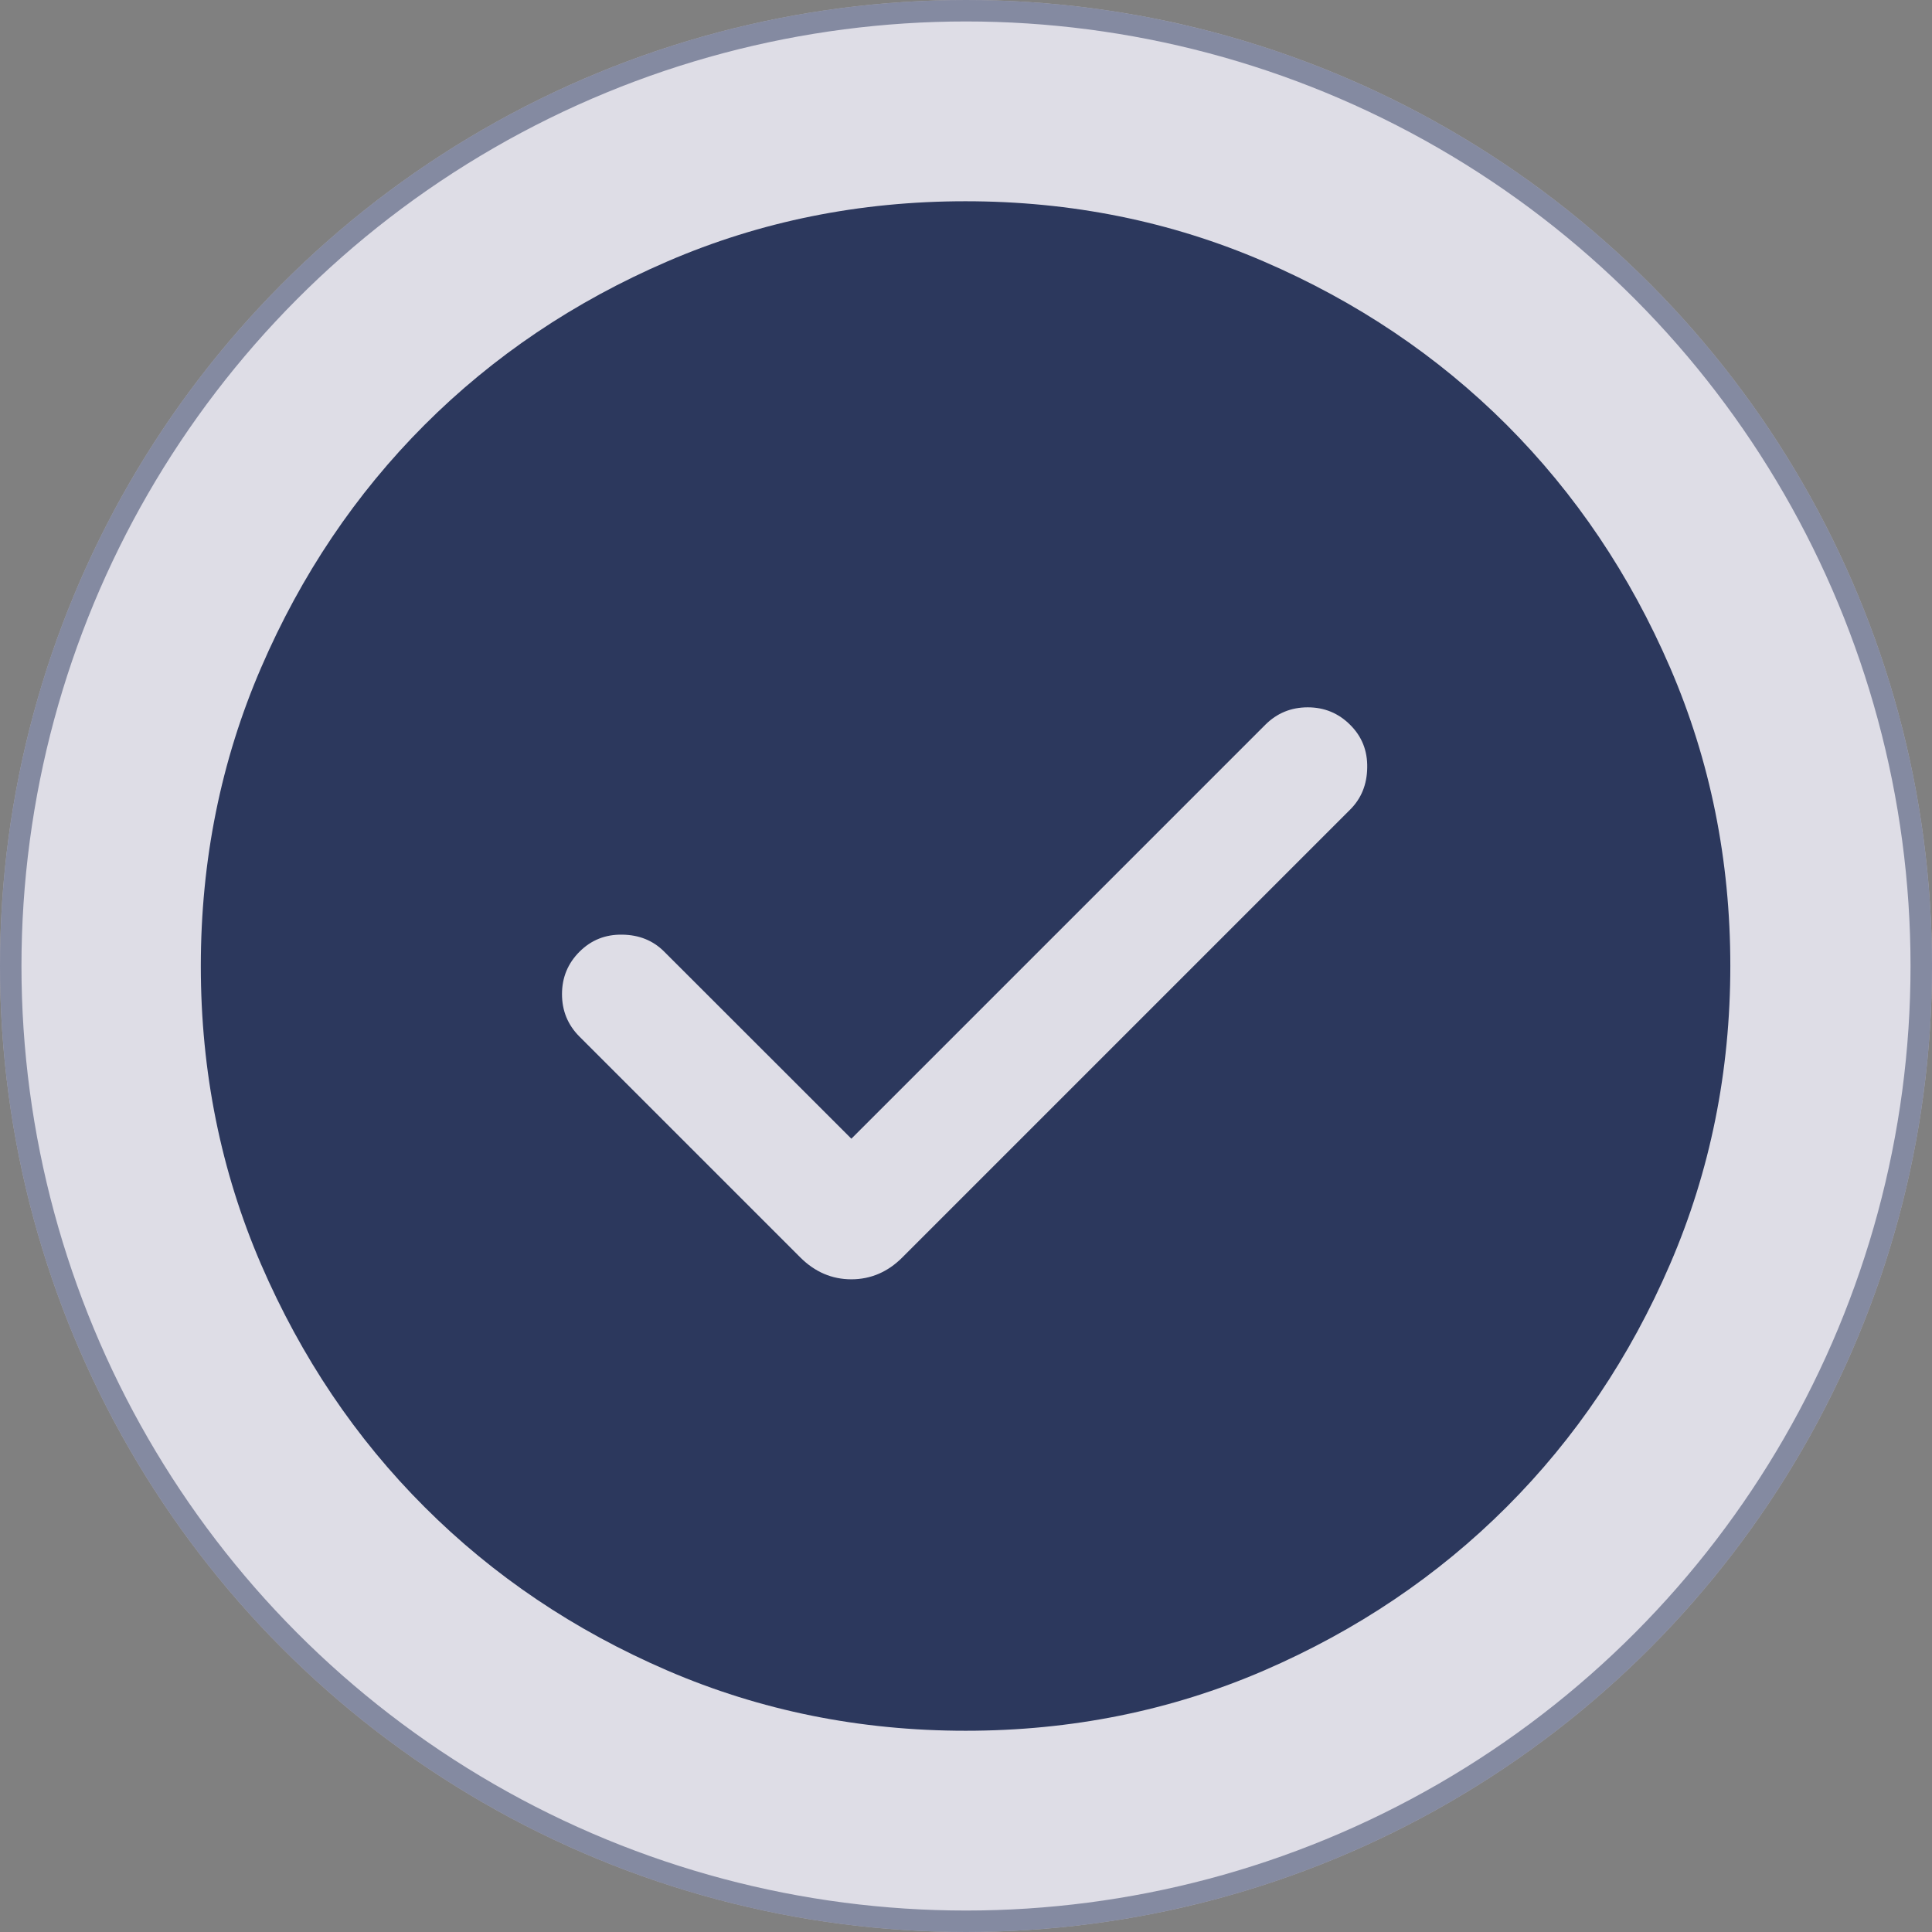
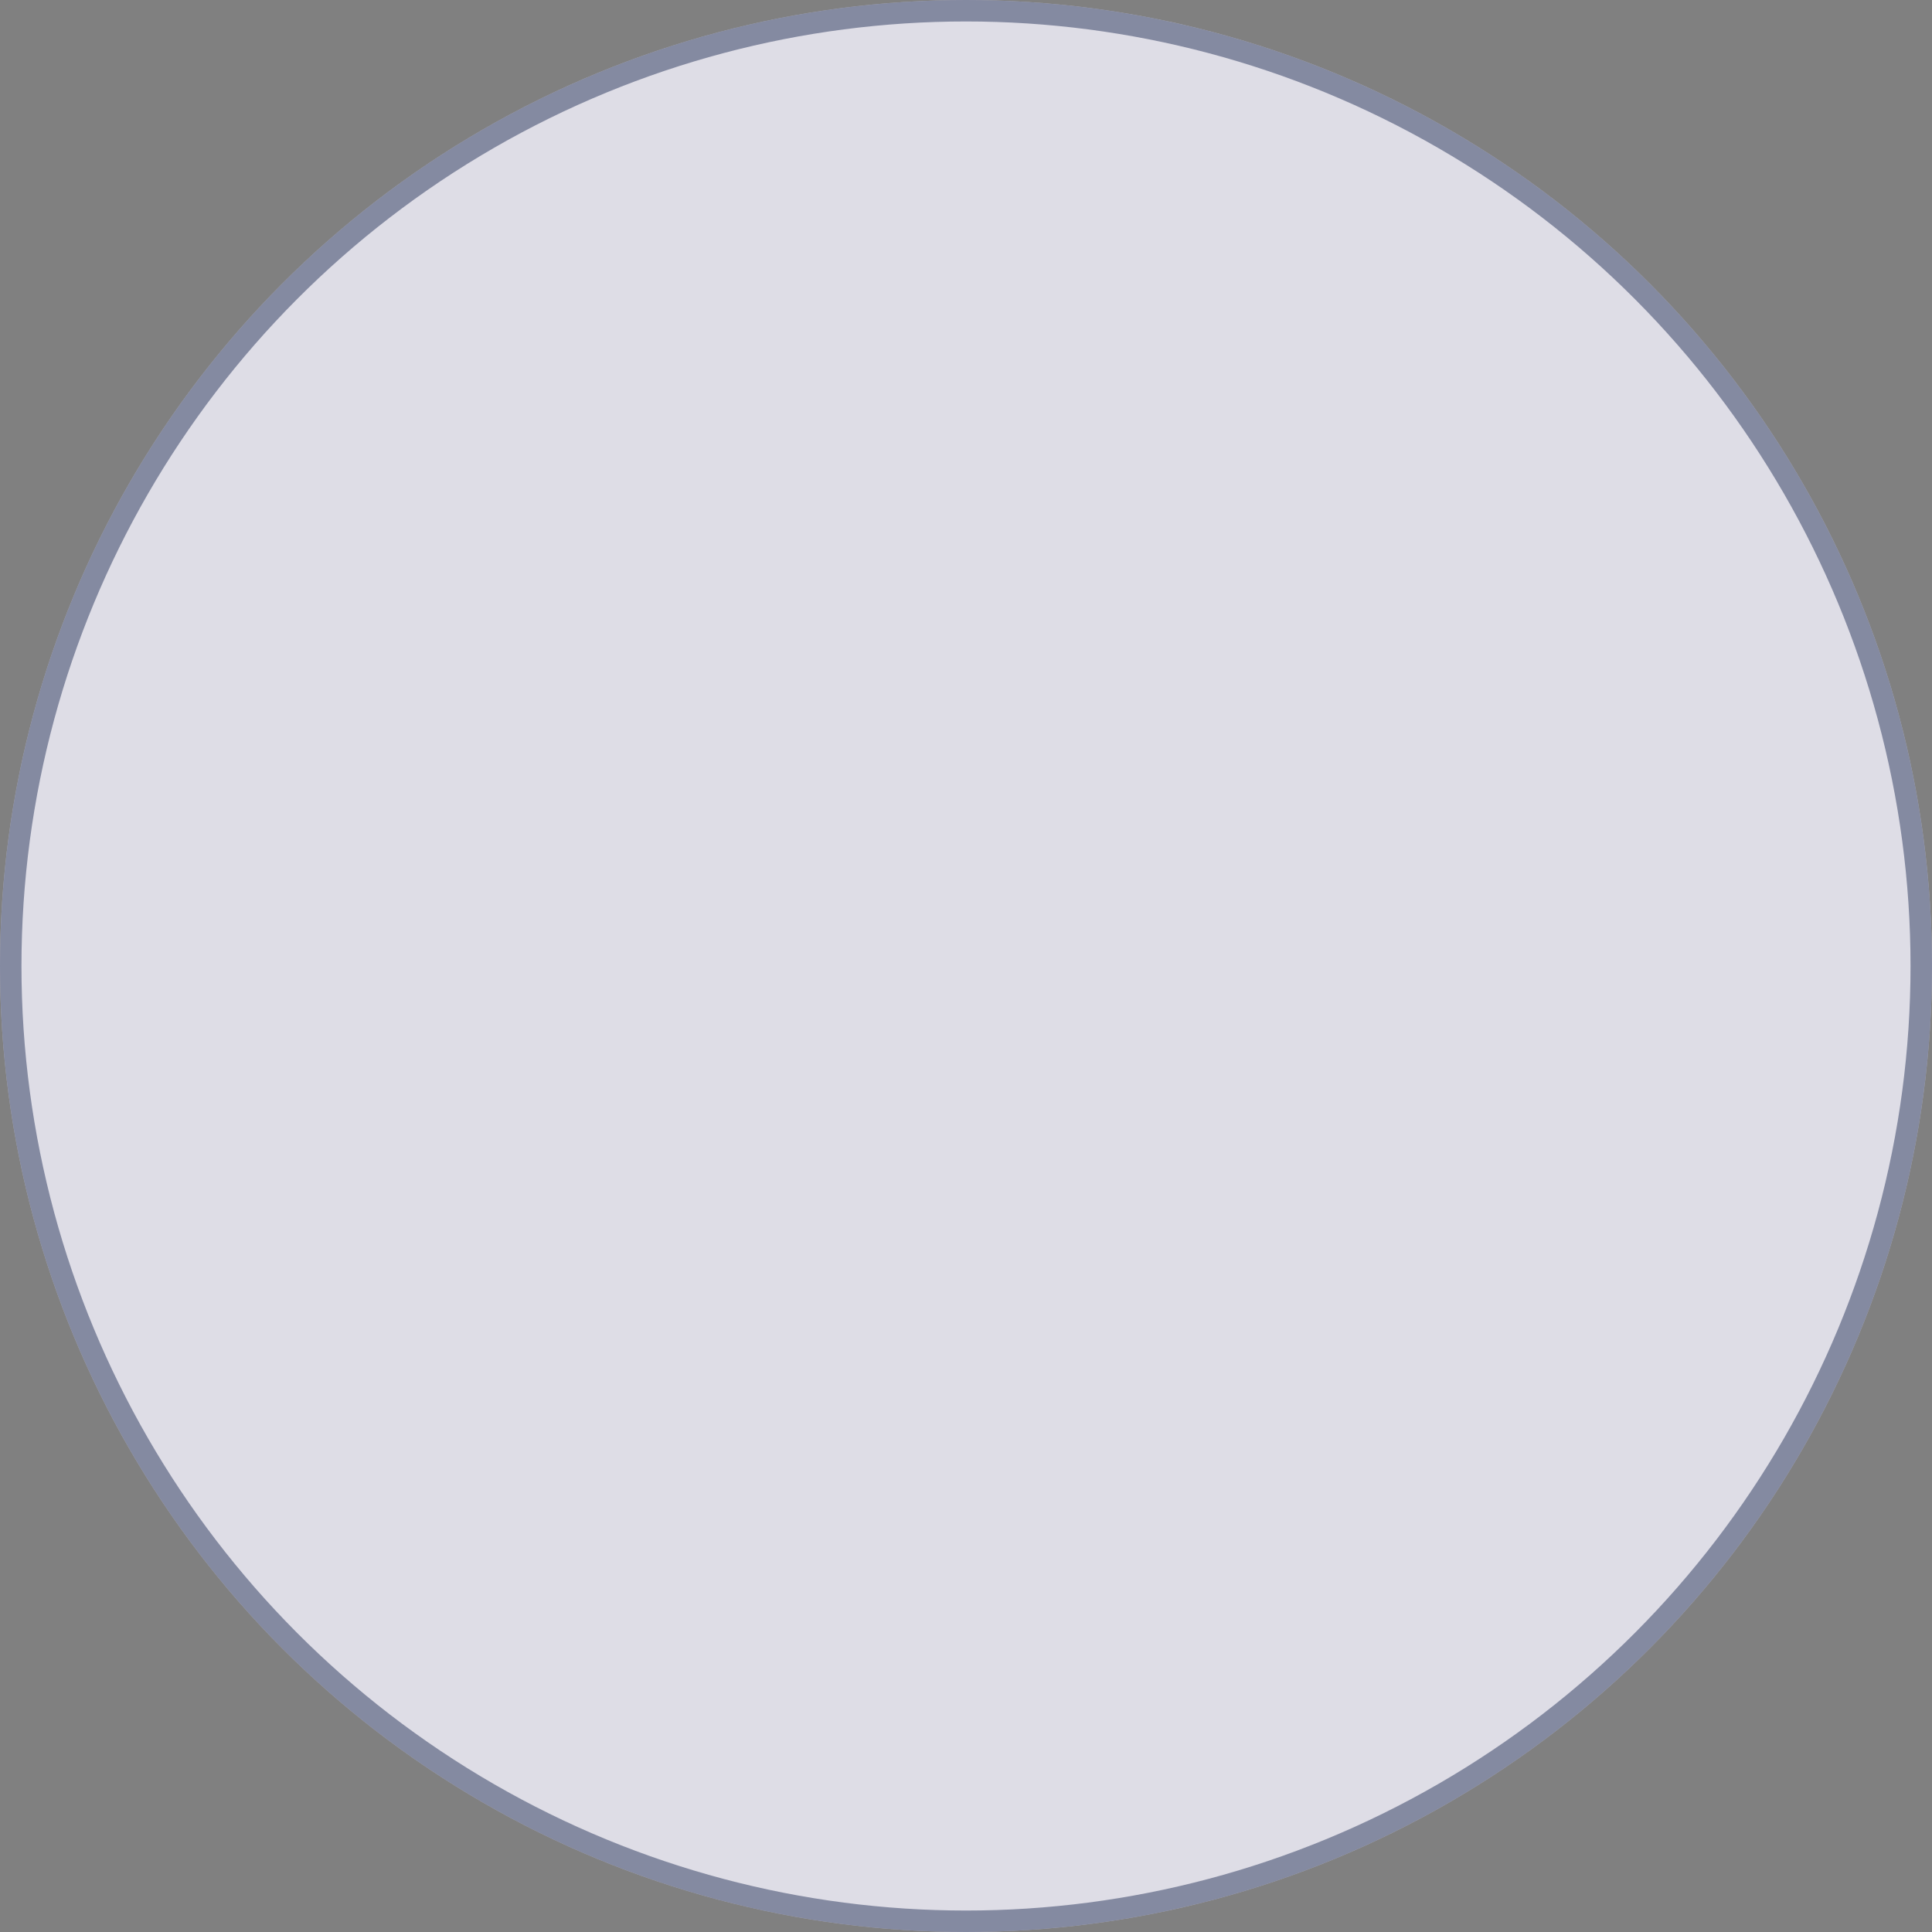
<svg xmlns="http://www.w3.org/2000/svg" width="18" height="18" viewBox="0 0 18 18" fill="none">
  <rect x="0" y="0" width="18" height="18" fill="#808080" stroke="none" />
  <g opacity="0.8">
    <circle cx="9" cy="9" r="9" fill="#F5F4FF" />
    <circle cx="9" cy="9" r="8.9" stroke="#172554" stroke-opacity="0.5" stroke-width="0.2" />
    <mask id="mask0_1_126" style="mask-type:alpha" maskUnits="userSpaceOnUse" x="0" y="0" width="18" height="18">
-       <rect width="18" height="18" fill="#D9D9D9" />
-     </mask>
+       </mask>
    <g mask="url(#mask0_1_126)">
-       <path d="M7.932 10.609L6.189 8.867C6.086 8.763 5.955 8.71 5.798 8.708C5.641 8.705 5.508 8.758 5.399 8.867C5.29 8.976 5.236 9.108 5.236 9.262C5.236 9.417 5.29 9.549 5.399 9.658L7.457 11.716C7.593 11.851 7.751 11.919 7.932 11.919C8.112 11.919 8.271 11.851 8.406 11.716L12.579 7.543C12.683 7.439 12.736 7.309 12.738 7.151C12.741 6.994 12.688 6.861 12.579 6.753C12.47 6.644 12.338 6.59 12.184 6.59C12.029 6.59 11.897 6.644 11.788 6.753L7.932 10.609ZM8.997 16.125C8.012 16.125 7.086 15.938 6.218 15.564C5.351 15.19 4.597 14.682 3.956 14.041C3.314 13.4 2.807 12.646 2.432 11.779C2.058 10.912 1.871 9.986 1.871 9.001C1.871 8.016 2.058 7.089 2.432 6.222C2.806 5.355 3.314 4.601 3.955 3.959C4.596 3.318 5.35 2.81 6.217 2.436C7.083 2.062 8.009 1.875 8.995 1.875C9.98 1.875 10.907 2.062 11.774 2.436C12.641 2.81 13.395 3.317 14.037 3.958C14.678 4.6 15.186 5.354 15.56 6.22C15.934 7.087 16.121 8.013 16.121 8.998C16.121 9.984 15.934 10.91 15.56 11.777C15.186 12.645 14.678 13.399 14.037 14.04C13.396 14.681 12.642 15.189 11.776 15.564C10.909 15.938 9.983 16.125 8.997 16.125Z" fill="#172554" />
+       <path d="M7.932 10.609L6.189 8.867C6.086 8.763 5.955 8.71 5.798 8.708C5.641 8.705 5.508 8.758 5.399 8.867C5.29 8.976 5.236 9.108 5.236 9.262C5.236 9.417 5.29 9.549 5.399 9.658L7.457 11.716C7.593 11.851 7.751 11.919 7.932 11.919C8.112 11.919 8.271 11.851 8.406 11.716L12.579 7.543C12.683 7.439 12.736 7.309 12.738 7.151C12.741 6.994 12.688 6.861 12.579 6.753C12.47 6.644 12.338 6.59 12.184 6.59C12.029 6.59 11.897 6.644 11.788 6.753L7.932 10.609ZM8.997 16.125C5.351 15.19 4.597 14.682 3.956 14.041C3.314 13.4 2.807 12.646 2.432 11.779C2.058 10.912 1.871 9.986 1.871 9.001C1.871 8.016 2.058 7.089 2.432 6.222C2.806 5.355 3.314 4.601 3.955 3.959C4.596 3.318 5.35 2.81 6.217 2.436C7.083 2.062 8.009 1.875 8.995 1.875C9.98 1.875 10.907 2.062 11.774 2.436C12.641 2.81 13.395 3.317 14.037 3.958C14.678 4.6 15.186 5.354 15.56 6.22C15.934 7.087 16.121 8.013 16.121 8.998C16.121 9.984 15.934 10.91 15.56 11.777C15.186 12.645 14.678 13.399 14.037 14.04C13.396 14.681 12.642 15.189 11.776 15.564C10.909 15.938 9.983 16.125 8.997 16.125Z" fill="#172554" />
    </g>
  </g>
</svg>